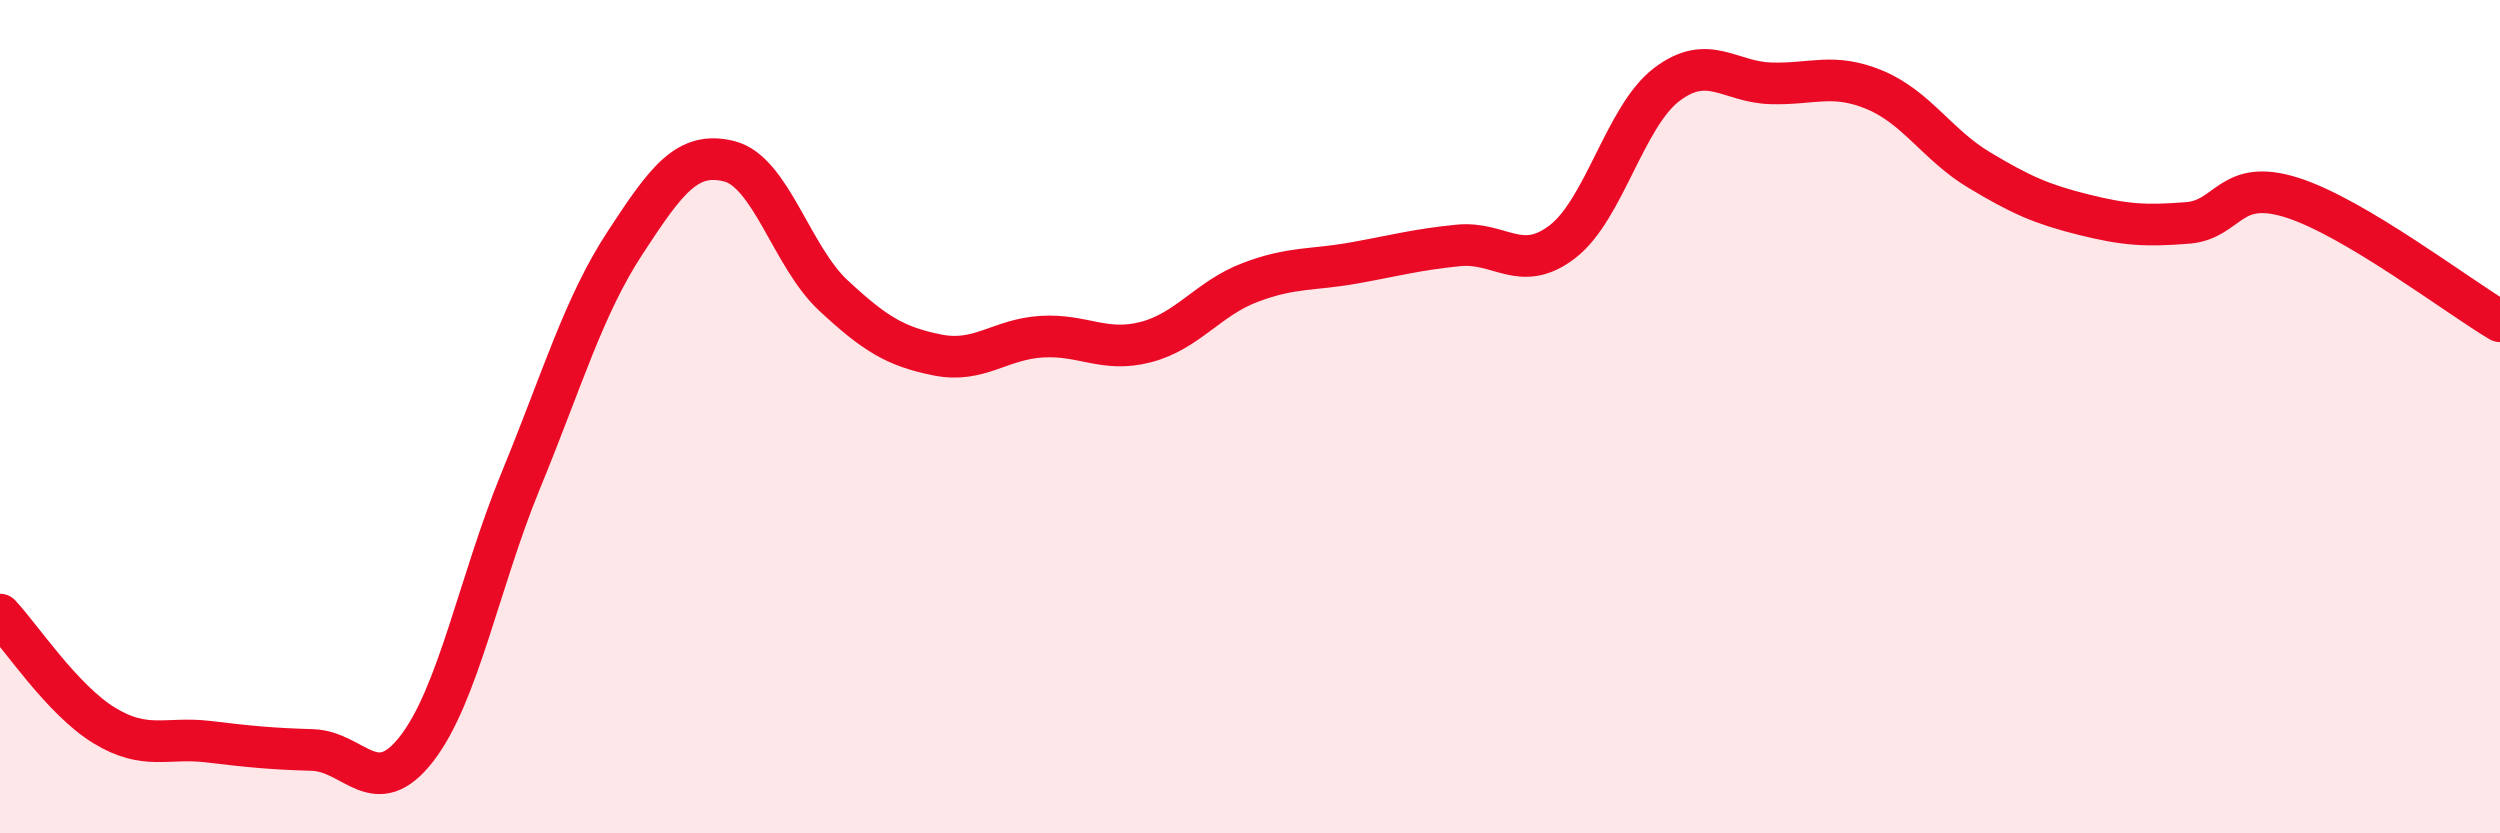
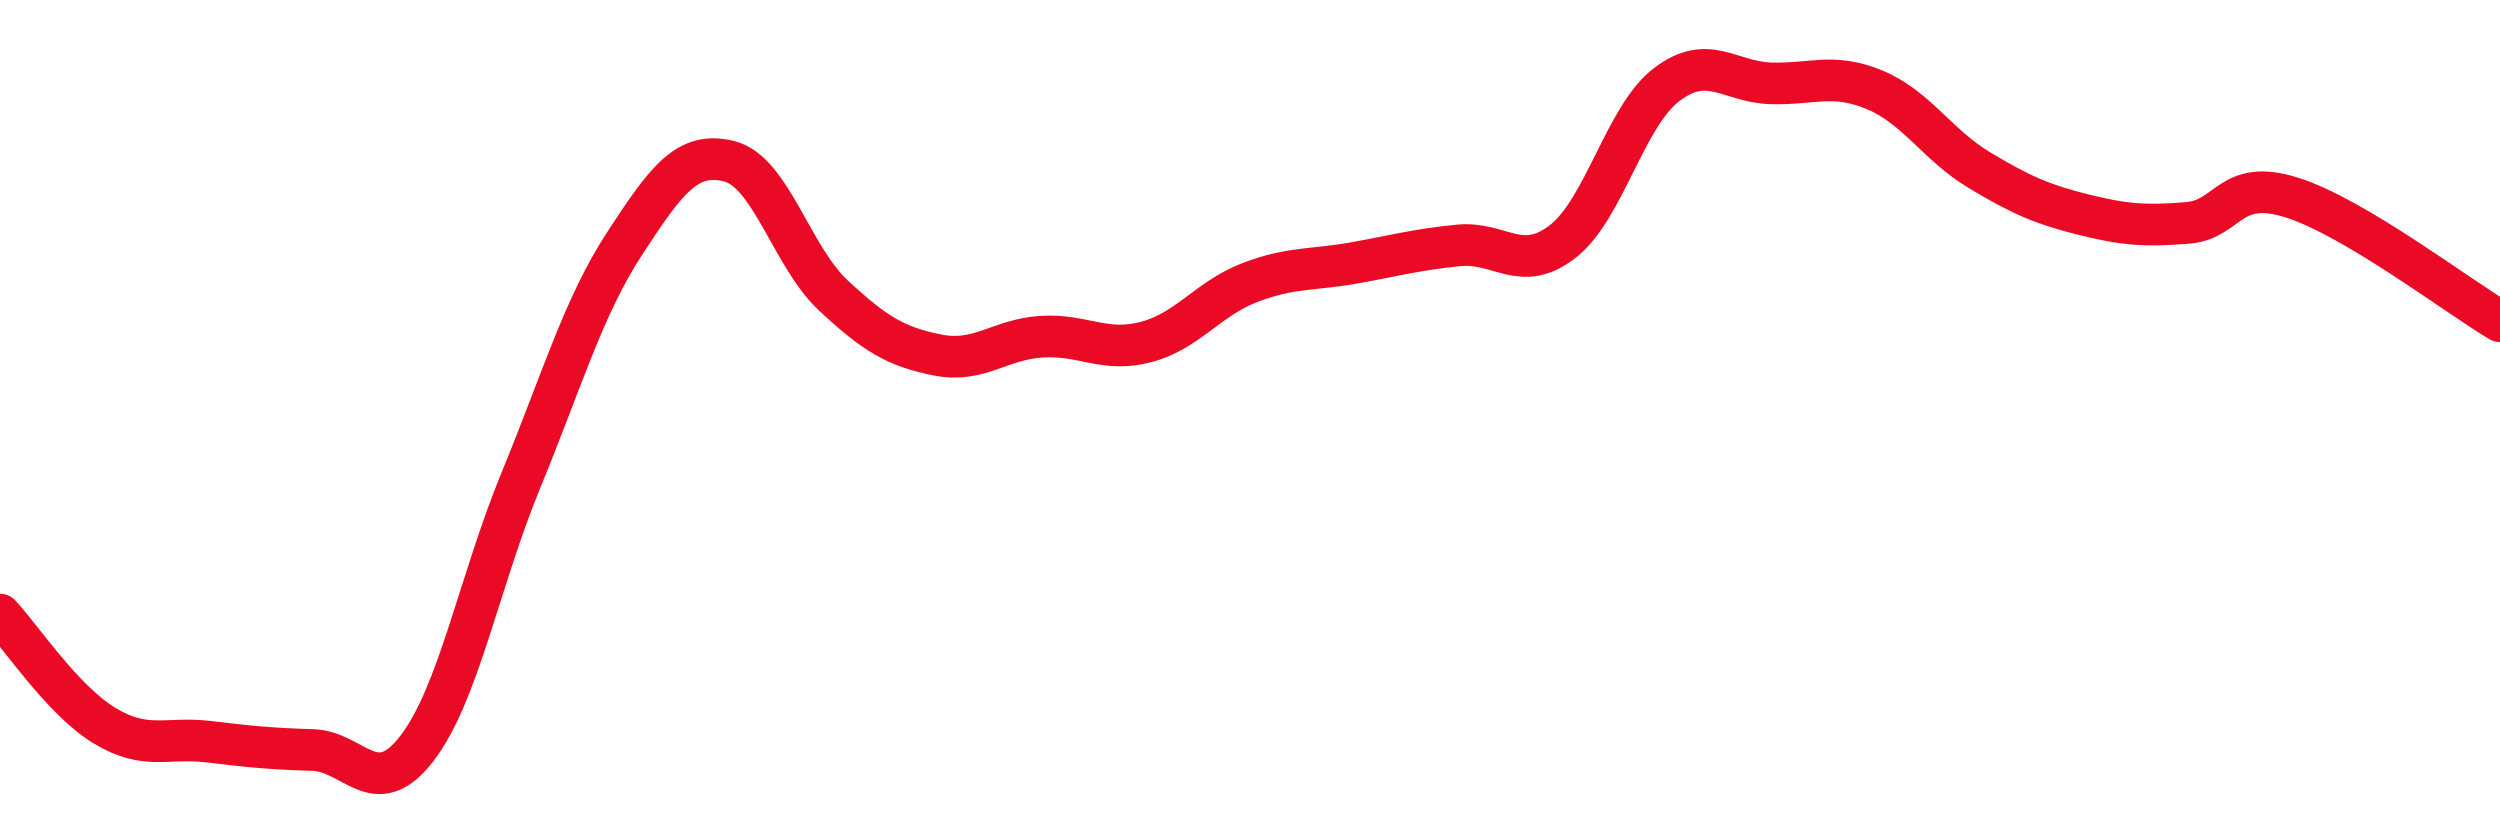
<svg xmlns="http://www.w3.org/2000/svg" width="60" height="20" viewBox="0 0 60 20">
-   <path d="M 0,14.75 C 0.5,15.28 1.5,16.8 2.5,17.41 C 3.5,18.02 4,17.68 5,17.8 C 6,17.92 6.5,17.97 7.5,18 C 8.5,18.03 9,19.26 10,17.97 C 11,16.68 11.5,13.96 12.5,11.53 C 13.5,9.1 14,7.36 15,5.83 C 16,4.3 16.5,3.62 17.5,3.87 C 18.5,4.12 19,6.16 20,7.09 C 21,8.02 21.5,8.32 22.5,8.52 C 23.5,8.72 24,8.14 25,8.08 C 26,8.02 26.5,8.47 27.5,8.21 C 28.5,7.95 29,7.16 30,6.78 C 31,6.4 31.5,6.49 32.5,6.31 C 33.5,6.13 34,5.99 35,5.89 C 36,5.79 36.5,6.57 37.5,5.8 C 38.5,5.03 39,2.79 40,2.03 C 41,1.27 41.5,1.97 42.5,2 C 43.5,2.03 44,1.74 45,2.16 C 46,2.58 46.5,3.48 47.5,4.08 C 48.5,4.68 49,4.9 50,5.15 C 51,5.4 51.5,5.43 52.5,5.35 C 53.5,5.27 53.5,4.27 55,4.74 C 56.5,5.21 59,7.12 60,7.71L60 20L0 20Z" fill="#EB0A25" opacity="0.1" stroke-linecap="round" stroke-linejoin="round" />
  <path d="M 0,14.75 C 0.5,15.28 1.5,16.8 2.5,17.41 C 3.5,18.02 4,17.68 5,17.8 C 6,17.92 6.5,17.97 7.5,18 C 8.5,18.03 9,19.26 10,17.97 C 11,16.68 11.5,13.96 12.5,11.53 C 13.5,9.1 14,7.36 15,5.83 C 16,4.3 16.5,3.62 17.5,3.87 C 18.5,4.12 19,6.16 20,7.09 C 21,8.02 21.5,8.32 22.5,8.52 C 23.5,8.72 24,8.14 25,8.08 C 26,8.02 26.5,8.47 27.5,8.21 C 28.5,7.95 29,7.16 30,6.78 C 31,6.4 31.5,6.49 32.5,6.31 C 33.5,6.13 34,5.99 35,5.89 C 36,5.79 36.5,6.57 37.5,5.8 C 38.5,5.03 39,2.79 40,2.03 C 41,1.27 41.5,1.97 42.5,2 C 43.5,2.03 44,1.74 45,2.16 C 46,2.58 46.5,3.48 47.5,4.08 C 48.5,4.68 49,4.9 50,5.15 C 51,5.4 51.5,5.43 52.5,5.35 C 53.5,5.27 53.5,4.27 55,4.74 C 56.5,5.21 59,7.12 60,7.71" stroke="#EB0A25" stroke-width="1" fill="none" stroke-linecap="round" stroke-linejoin="round" />
</svg>